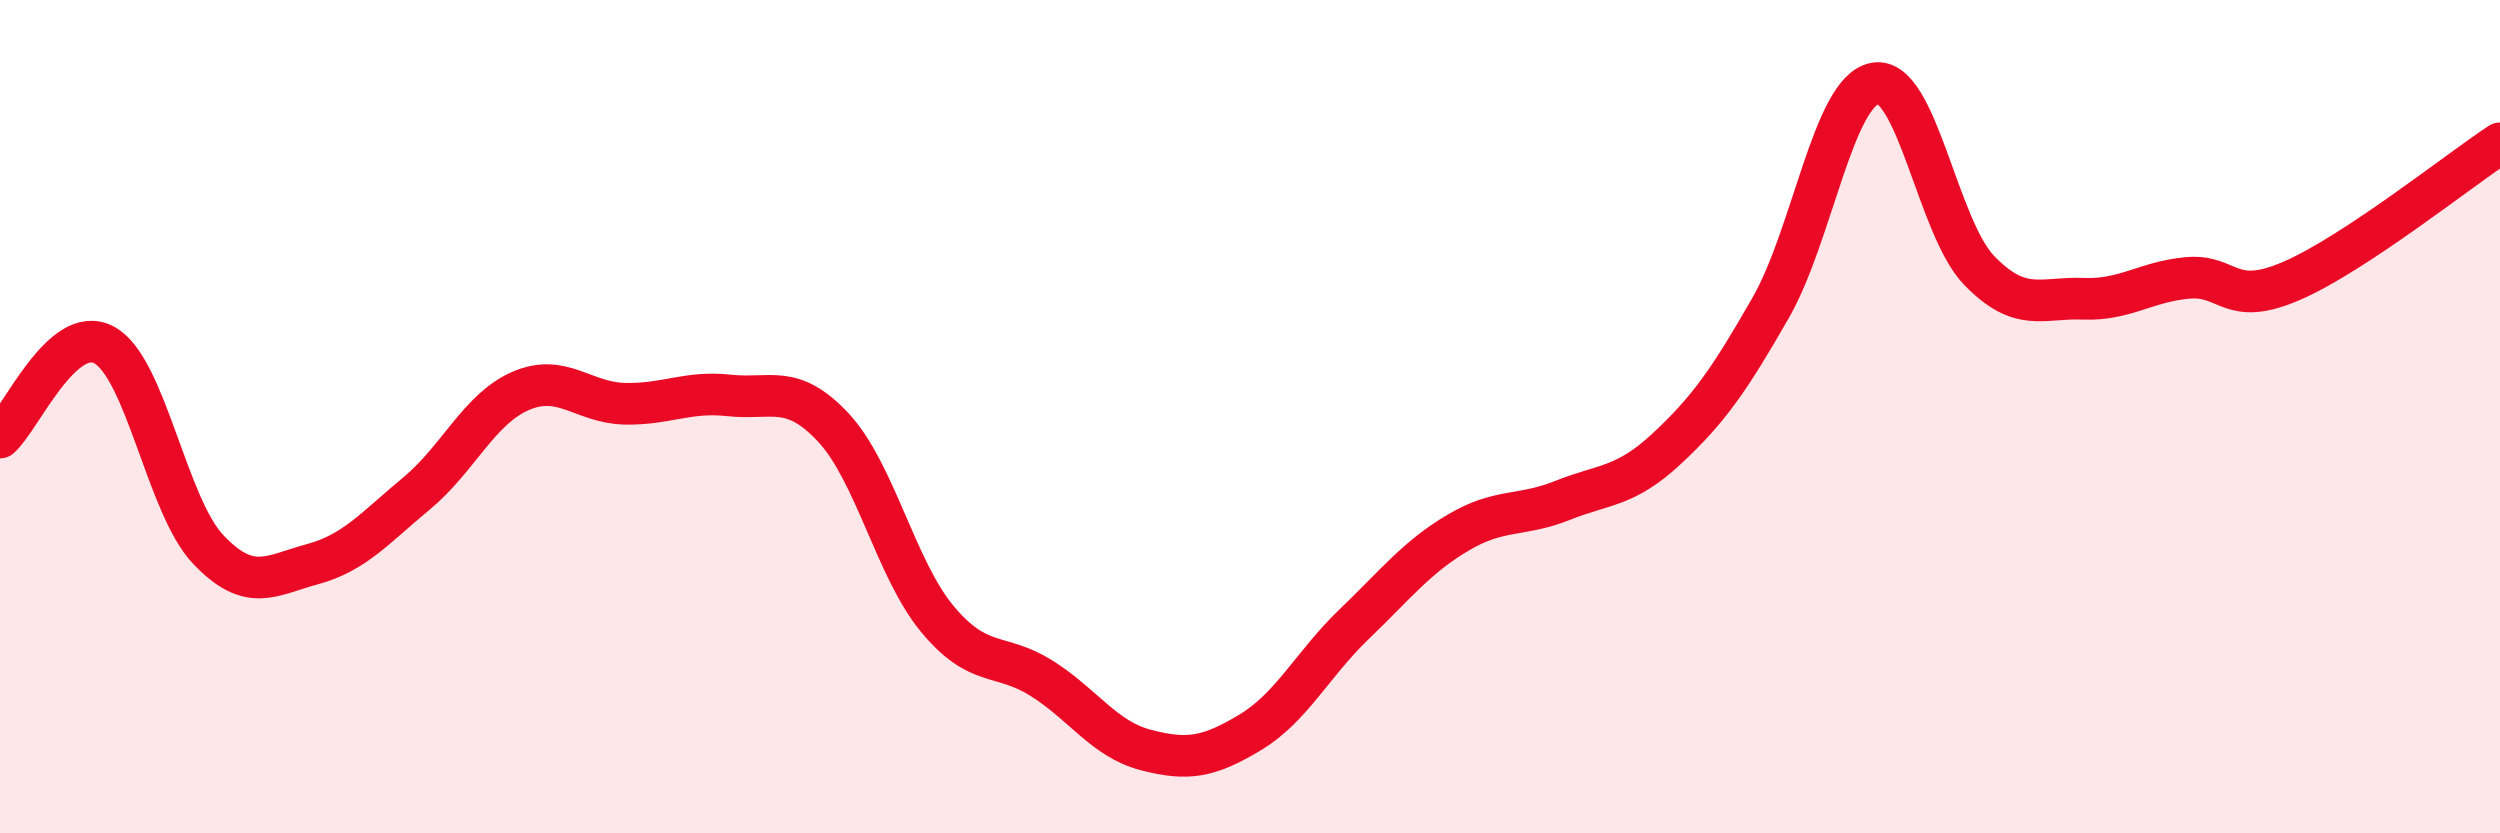
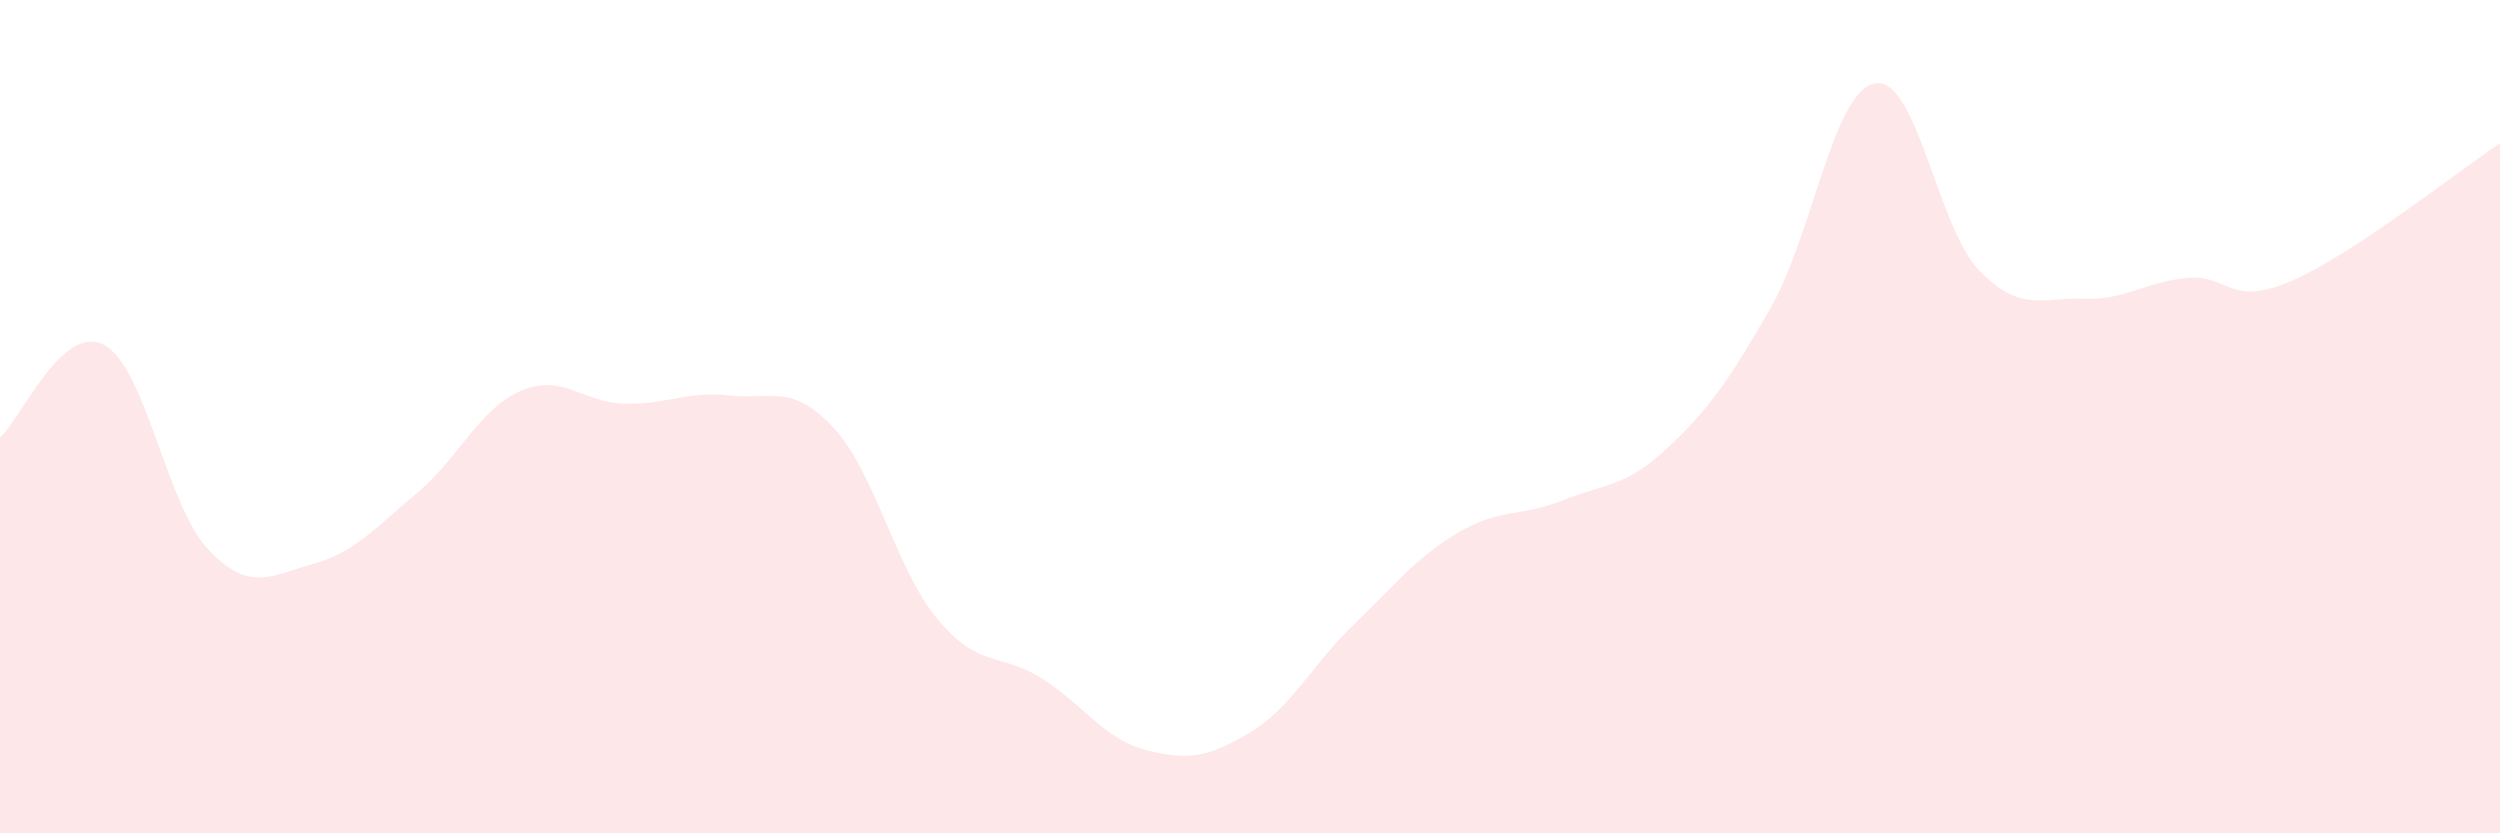
<svg xmlns="http://www.w3.org/2000/svg" width="60" height="20" viewBox="0 0 60 20">
  <path d="M 0,10.5 C 0.5,10.06 1.5,7.74 2.5,8.28 C 3.5,8.82 4,12.14 5,13.19 C 6,14.24 6.5,13.81 7.5,13.54 C 8.5,13.27 9,12.67 10,11.84 C 11,11.01 11.5,9.81 12.5,9.38 C 13.5,8.95 14,9.67 15,9.69 C 16,9.71 16.5,9.38 17.5,9.49 C 18.5,9.6 19,9.19 20,10.26 C 21,11.33 21.5,13.66 22.5,14.86 C 23.5,16.06 24,15.65 25,16.28 C 26,16.91 26.5,17.74 27.5,18 C 28.5,18.26 29,18.18 30,17.58 C 31,16.98 31.5,15.94 32.5,14.98 C 33.5,14.02 34,13.37 35,12.78 C 36,12.19 36.5,12.41 37.5,12.01 C 38.5,11.61 39,11.7 40,10.77 C 41,9.84 41.5,9.13 42.5,7.38 C 43.5,5.63 44,2.18 45,2 C 46,1.82 46.5,5.46 47.5,6.49 C 48.5,7.52 49,7.13 50,7.17 C 51,7.21 51.5,6.76 52.5,6.67 C 53.5,6.58 53.5,7.39 55,6.74 C 56.5,6.09 59,4.1 60,3.44L60 20L0 20Z" fill="#EB0A25" opacity="0.1" stroke-linecap="round" stroke-linejoin="round" />
-   <path d="M 0,10.5 C 0.5,10.06 1.5,7.74 2.5,8.28 C 3.5,8.82 4,12.14 5,13.19 C 6,14.24 6.5,13.81 7.5,13.54 C 8.5,13.27 9,12.67 10,11.84 C 11,11.01 11.5,9.81 12.5,9.38 C 13.5,8.95 14,9.67 15,9.69 C 16,9.71 16.5,9.38 17.5,9.49 C 18.5,9.6 19,9.19 20,10.26 C 21,11.33 21.5,13.66 22.5,14.86 C 23.5,16.06 24,15.65 25,16.28 C 26,16.91 26.5,17.74 27.5,18 C 28.5,18.26 29,18.18 30,17.58 C 31,16.98 31.5,15.94 32.5,14.98 C 33.5,14.02 34,13.37 35,12.78 C 36,12.19 36.5,12.41 37.5,12.01 C 38.5,11.61 39,11.7 40,10.77 C 41,9.84 41.5,9.13 42.5,7.38 C 43.5,5.63 44,2.18 45,2 C 46,1.82 46.5,5.46 47.5,6.49 C 48.5,7.52 49,7.13 50,7.17 C 51,7.21 51.5,6.76 52.5,6.67 C 53.5,6.58 53.5,7.39 55,6.74 C 56.5,6.09 59,4.1 60,3.44" stroke="#EB0A25" stroke-width="1" fill="none" stroke-linecap="round" stroke-linejoin="round" />
</svg>